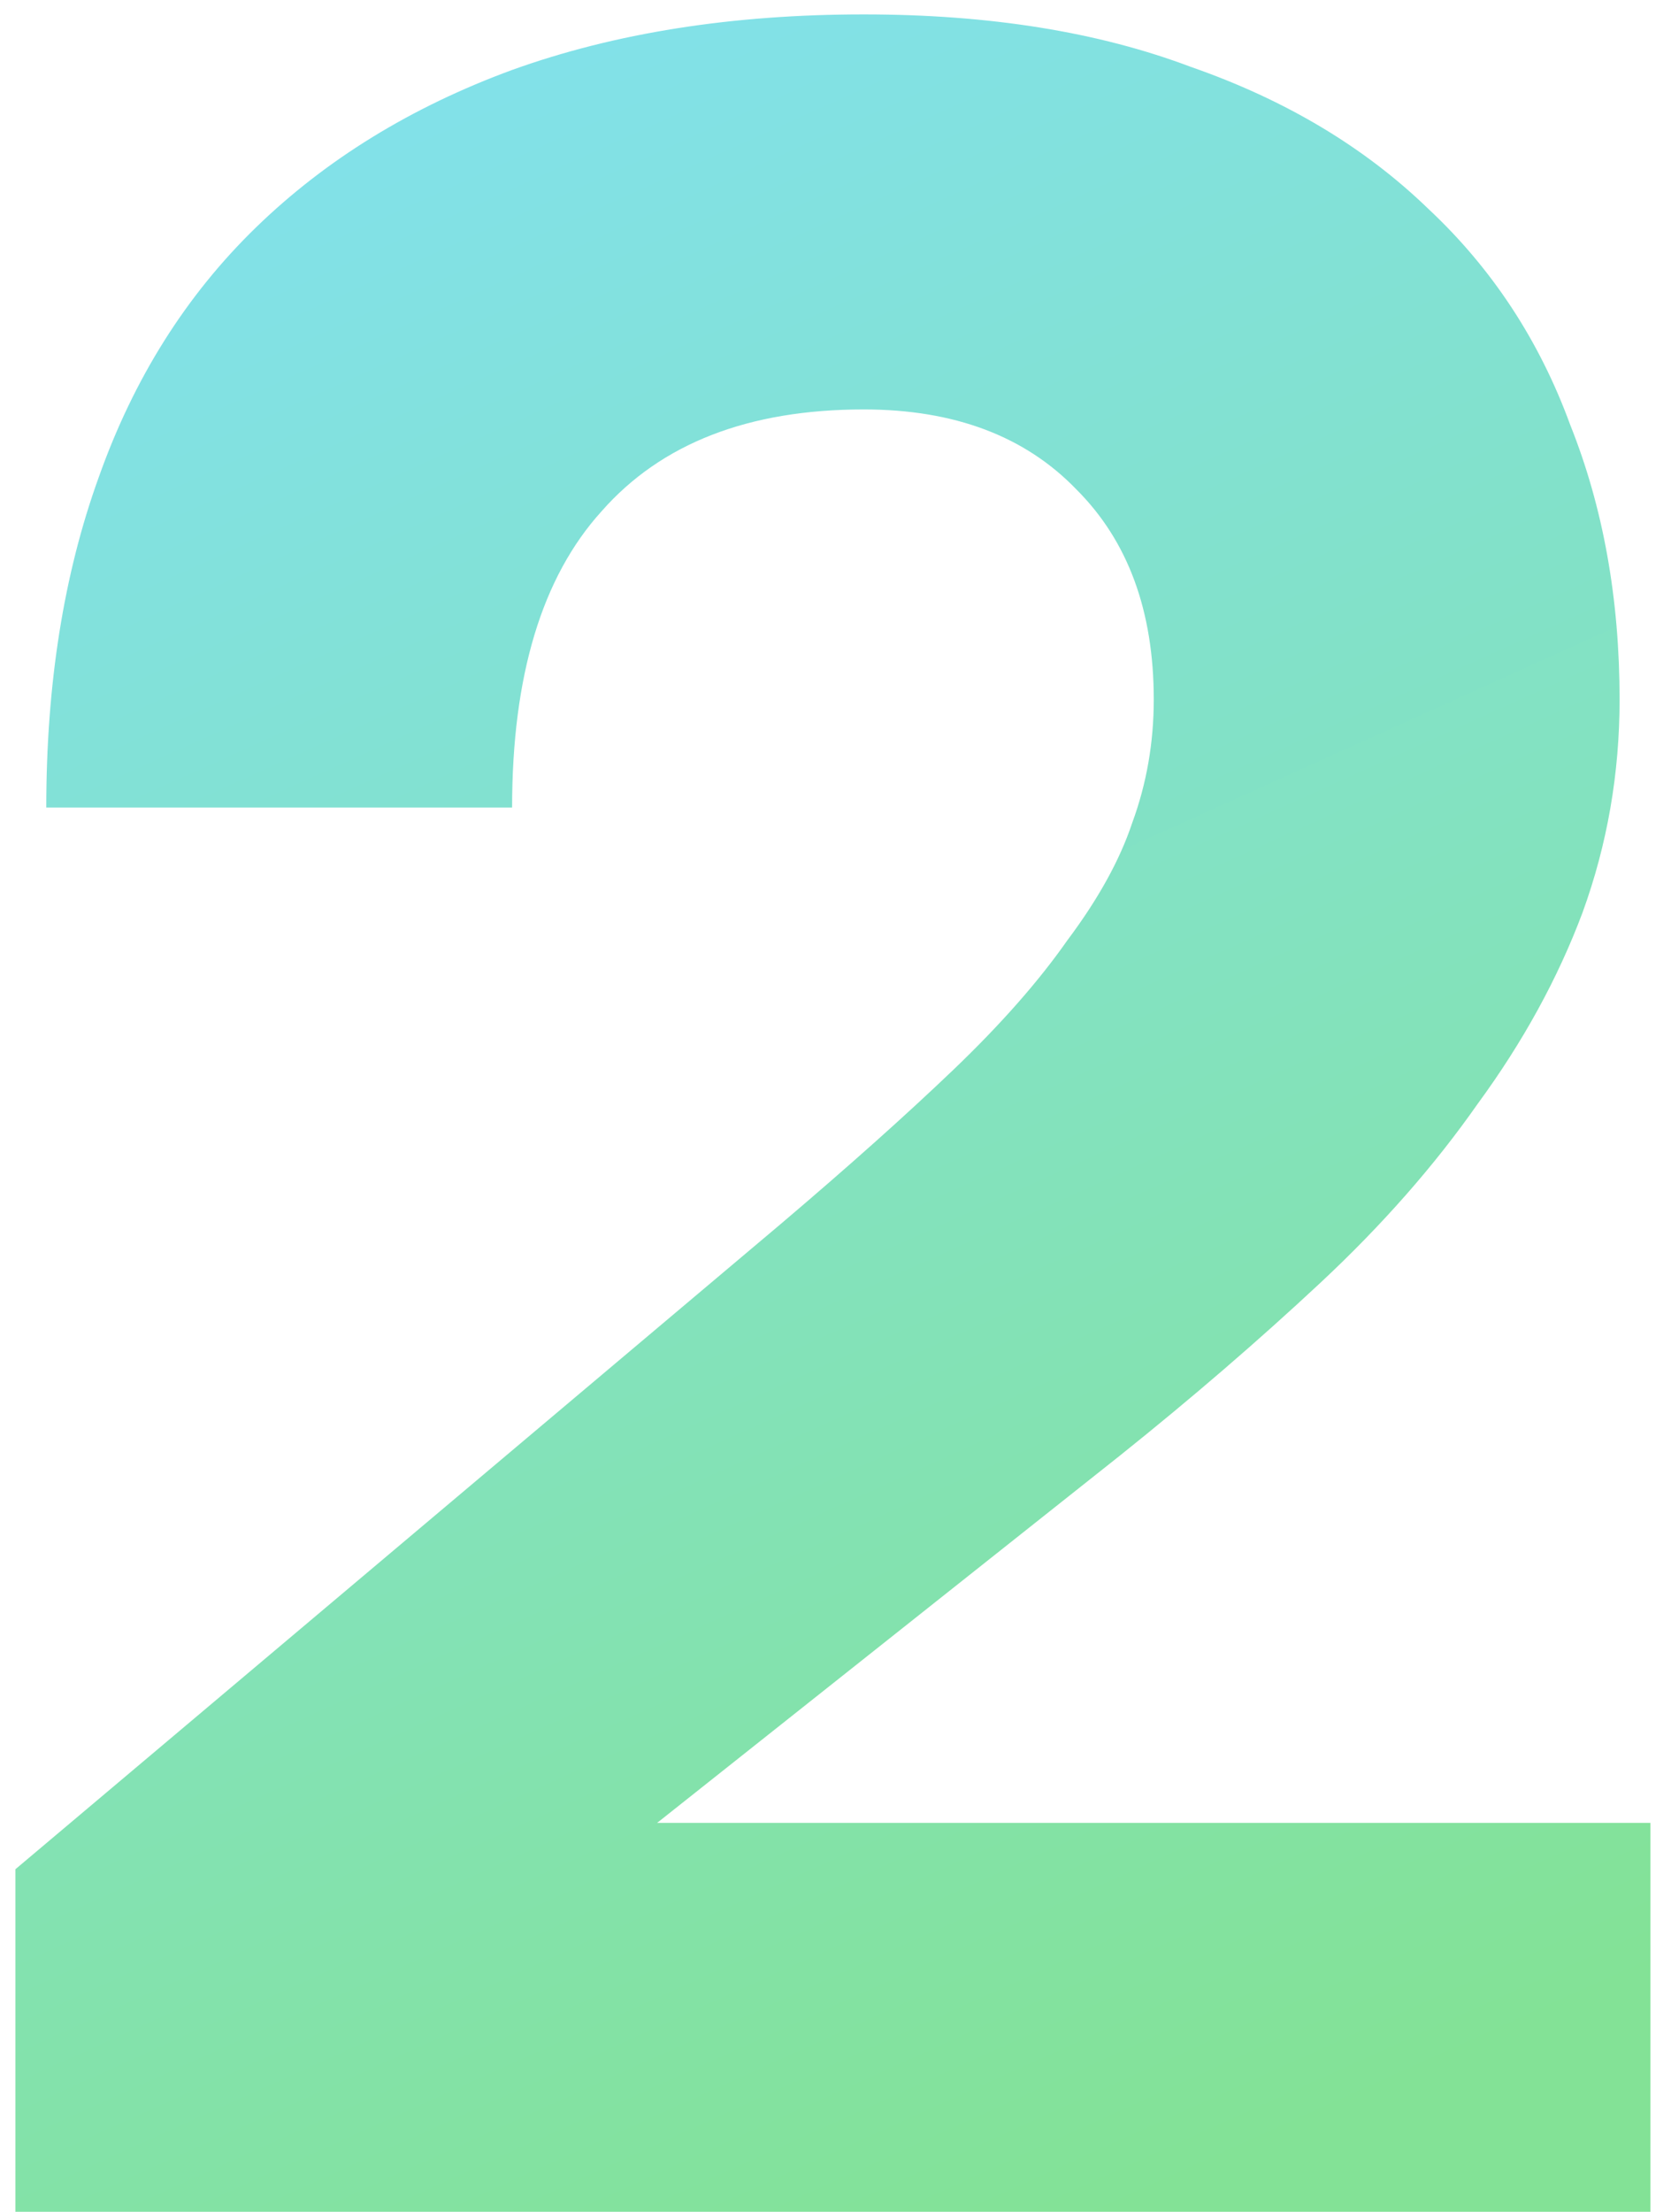
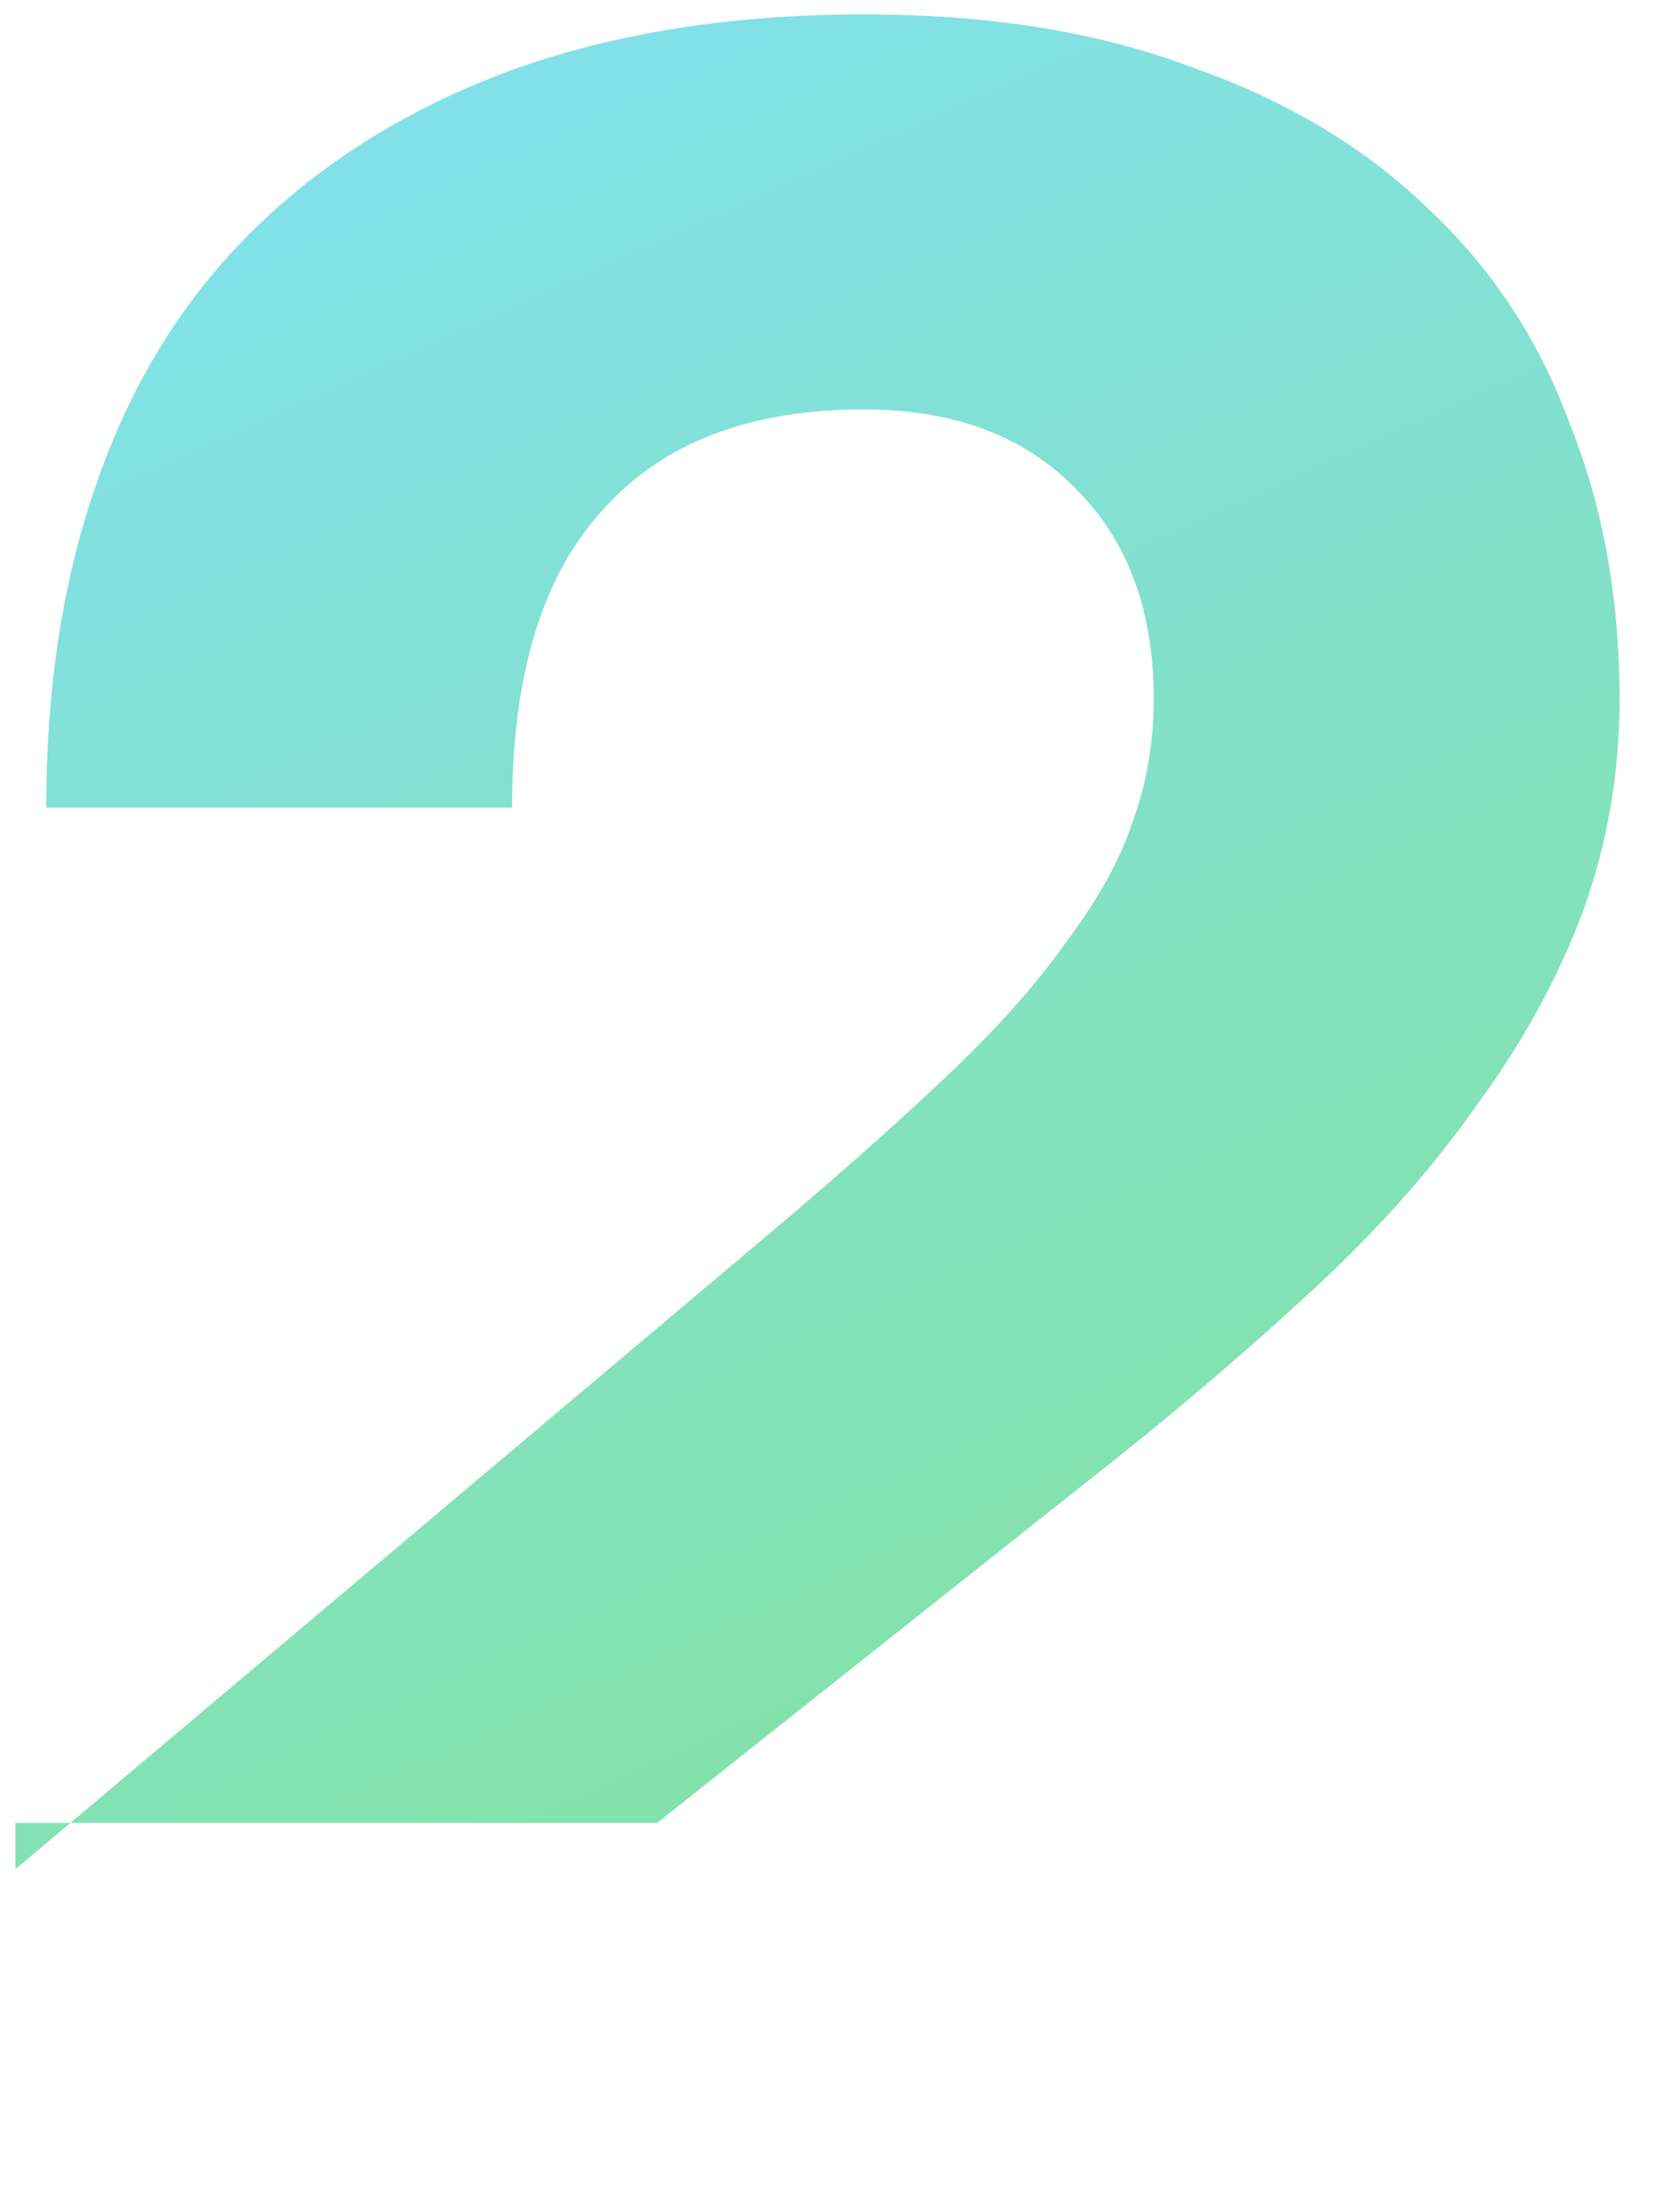
<svg xmlns="http://www.w3.org/2000/svg" width="65" height="86" viewBox="0 0 65 86" fill="none">
-   <path d="M0.6 86V72.68L30.36 47.6C33 45.36 35.24 43.36 37.08 41.6C38.92 39.84 40.4 38.16 41.52 36.56C42.72 34.96 43.56 33.44 44.04 32C44.6 30.48 44.88 28.88 44.88 27.2C44.88 23.76 43.88 21.04 41.88 19.04C39.88 16.96 37.12 15.92 33.6 15.92C29.12 15.92 25.72 17.24 23.4 19.88C21.08 22.44 19.92 26.28 19.92 31.4H1.8C1.8 26.6 2.48 22.32 3.84 18.56C5.2 14.72 7.24 11.48 9.96 8.84C12.68 6.2 16 4.16 19.92 2.72C23.92 1.28 28.48 0.56 33.6 0.56C38.48 0.56 42.72 1.24 46.32 2.6C50 3.88 53.08 5.72 55.56 8.12C58.04 10.44 59.88 13.24 61.08 16.52C62.36 19.72 63 23.28 63 27.2C63 30.08 62.52 32.84 61.56 35.48C60.6 38.04 59.24 40.52 57.48 42.92C55.8 45.32 53.76 47.64 51.36 49.88C48.96 52.12 46.36 54.36 43.56 56.6L25.56 70.88H64.2V86H0.6Z" fill="url(#paint0_linear_1875_399)" />
+   <path d="M0.6 86V72.68L30.36 47.6C33 45.36 35.24 43.36 37.08 41.6C38.92 39.84 40.4 38.16 41.52 36.56C42.72 34.96 43.56 33.44 44.04 32C44.6 30.48 44.88 28.88 44.88 27.2C44.88 23.76 43.88 21.04 41.88 19.04C39.88 16.96 37.12 15.92 33.6 15.92C29.12 15.92 25.72 17.24 23.4 19.88C21.08 22.44 19.92 26.28 19.92 31.4H1.8C1.8 26.6 2.48 22.32 3.84 18.56C5.2 14.72 7.24 11.48 9.96 8.84C12.68 6.2 16 4.16 19.92 2.72C23.92 1.28 28.48 0.56 33.6 0.56C38.48 0.56 42.72 1.24 46.32 2.6C50 3.88 53.08 5.72 55.56 8.12C58.04 10.44 59.88 13.24 61.08 16.52C62.36 19.72 63 23.28 63 27.2C63 30.08 62.52 32.84 61.56 35.48C60.6 38.04 59.24 40.52 57.48 42.92C55.8 45.32 53.76 47.64 51.36 49.88C48.96 52.12 46.36 54.36 43.56 56.6L25.56 70.88H64.2H0.6Z" fill="url(#paint0_linear_1875_399)" />
  <defs>
    <linearGradient id="paint0_linear_1875_399" x1="-3" y1="1.192" x2="38.285" y2="92.511" gradientUnits="userSpaceOnUse">
      <stop stop-color="#82E1F3" />
      <stop offset="0.963" stop-color="#83E296" />
    </linearGradient>
  </defs>
</svg>